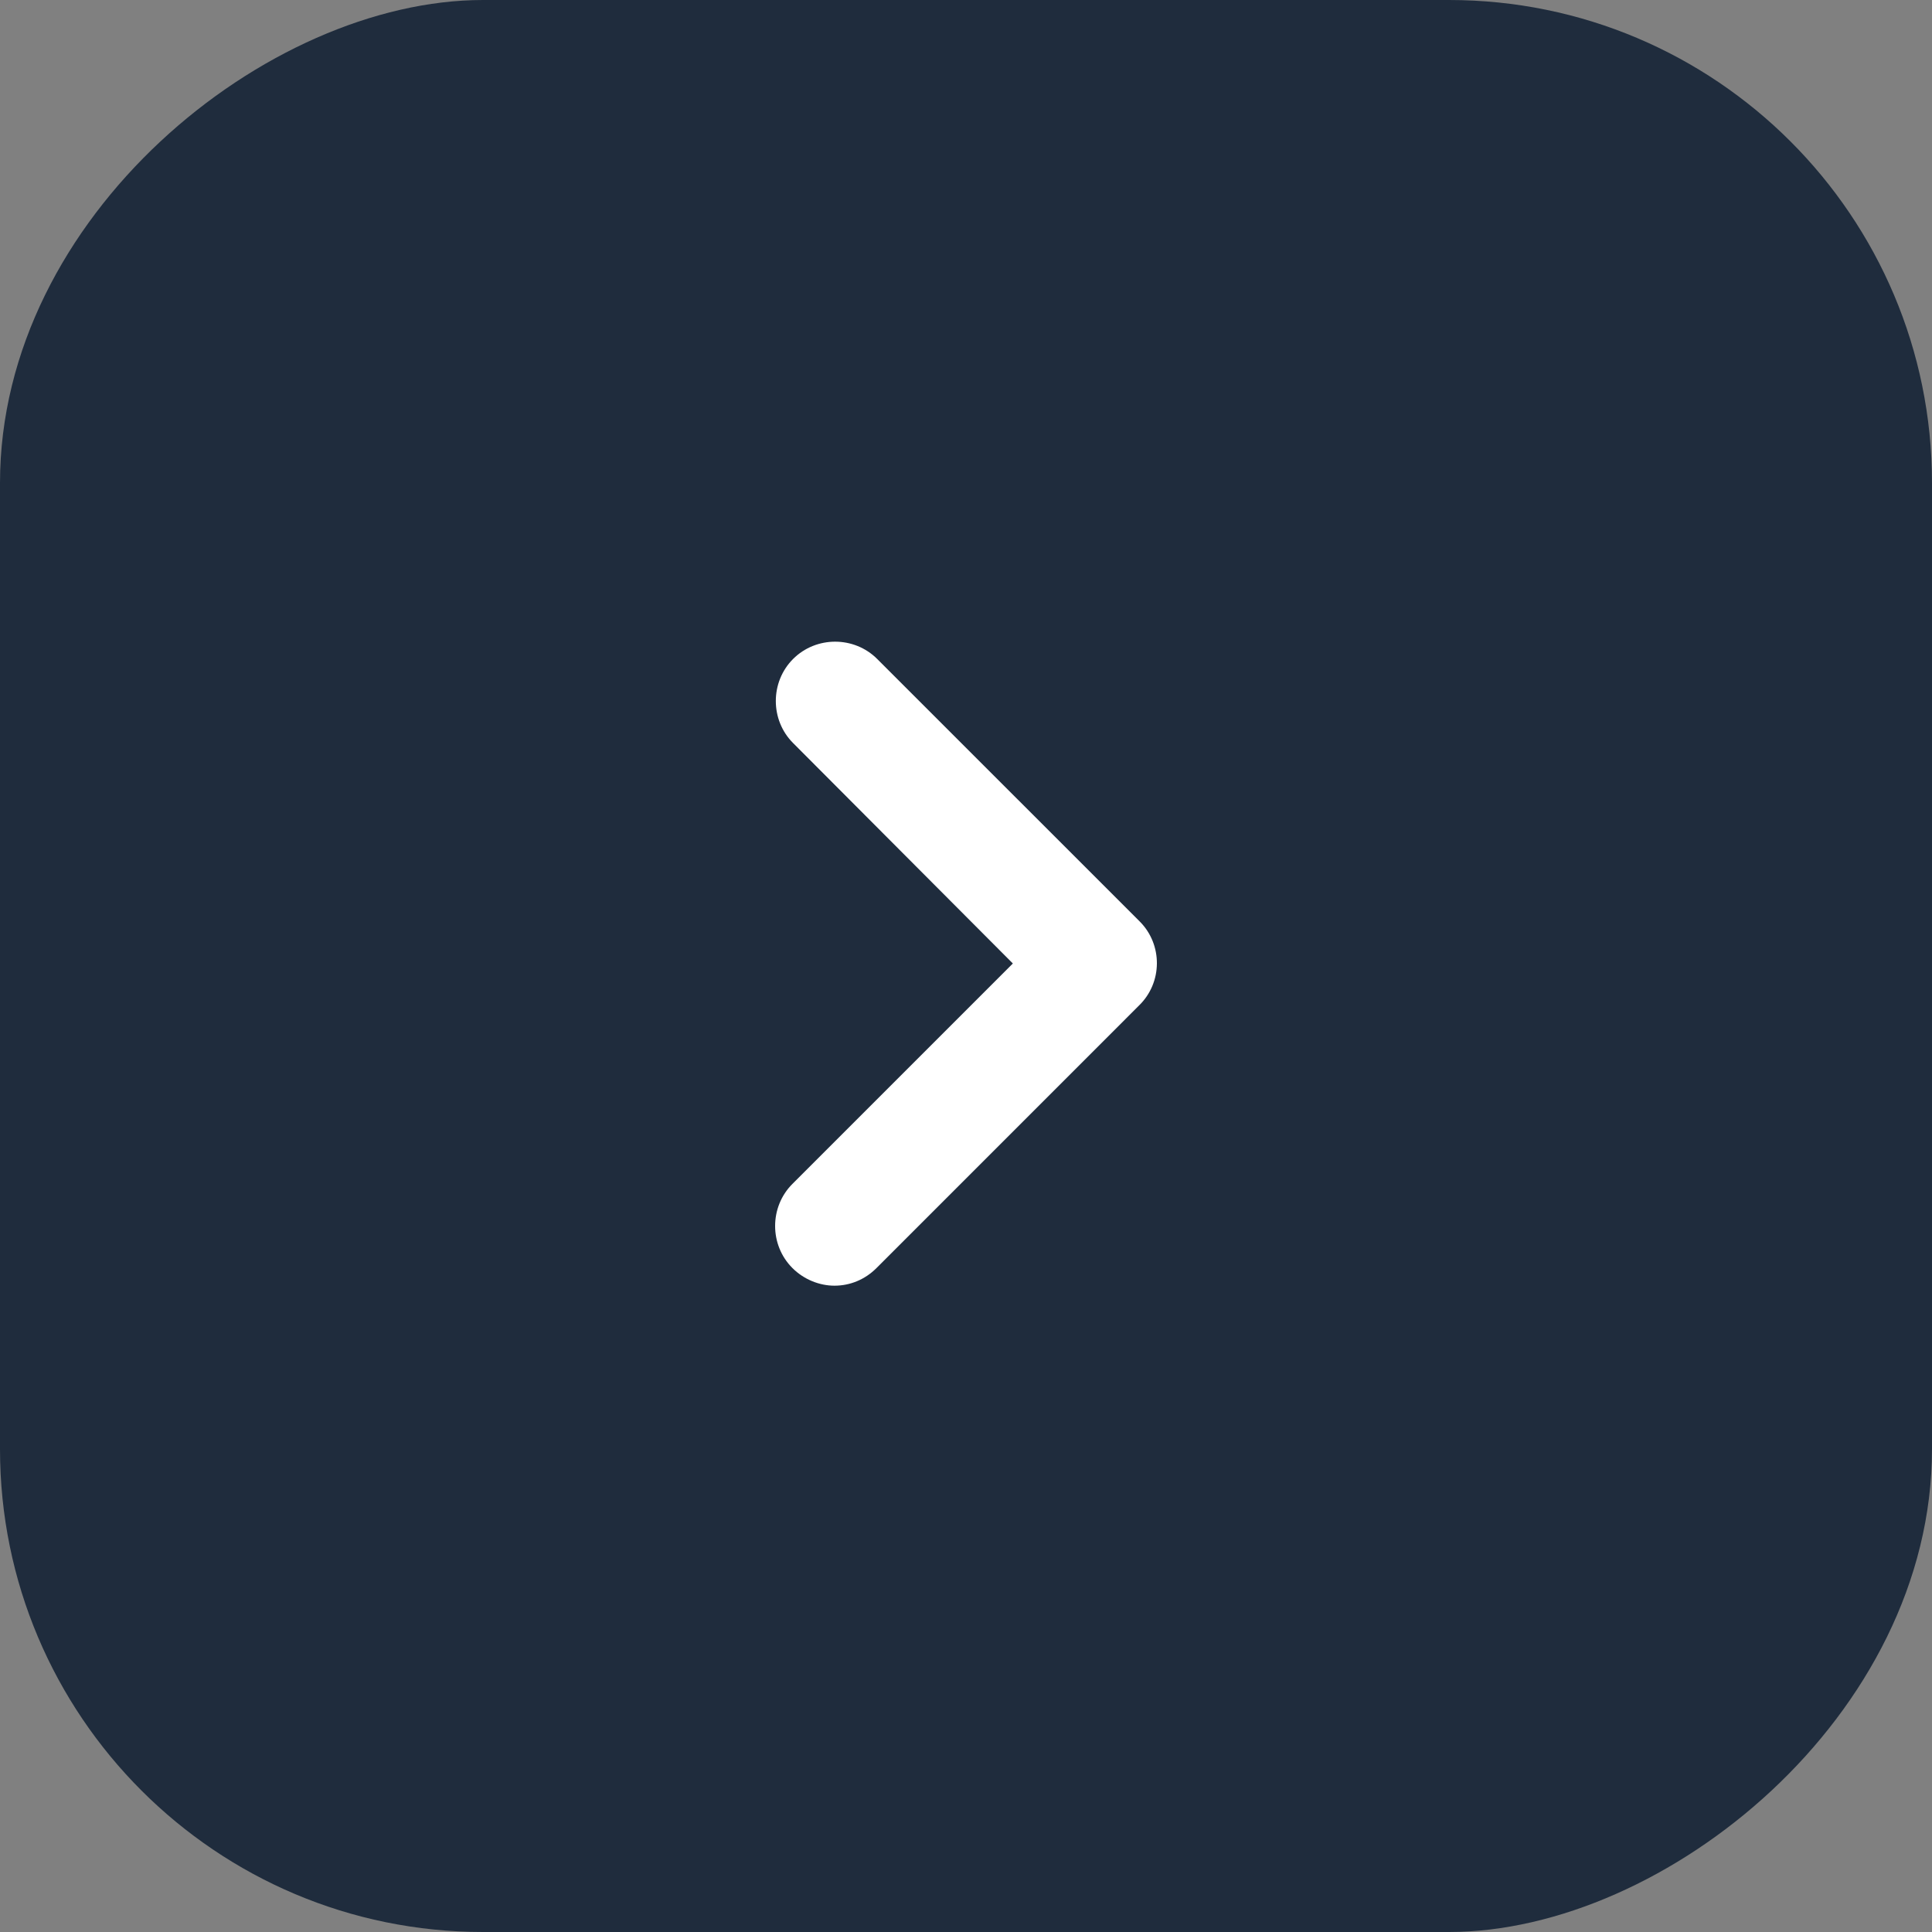
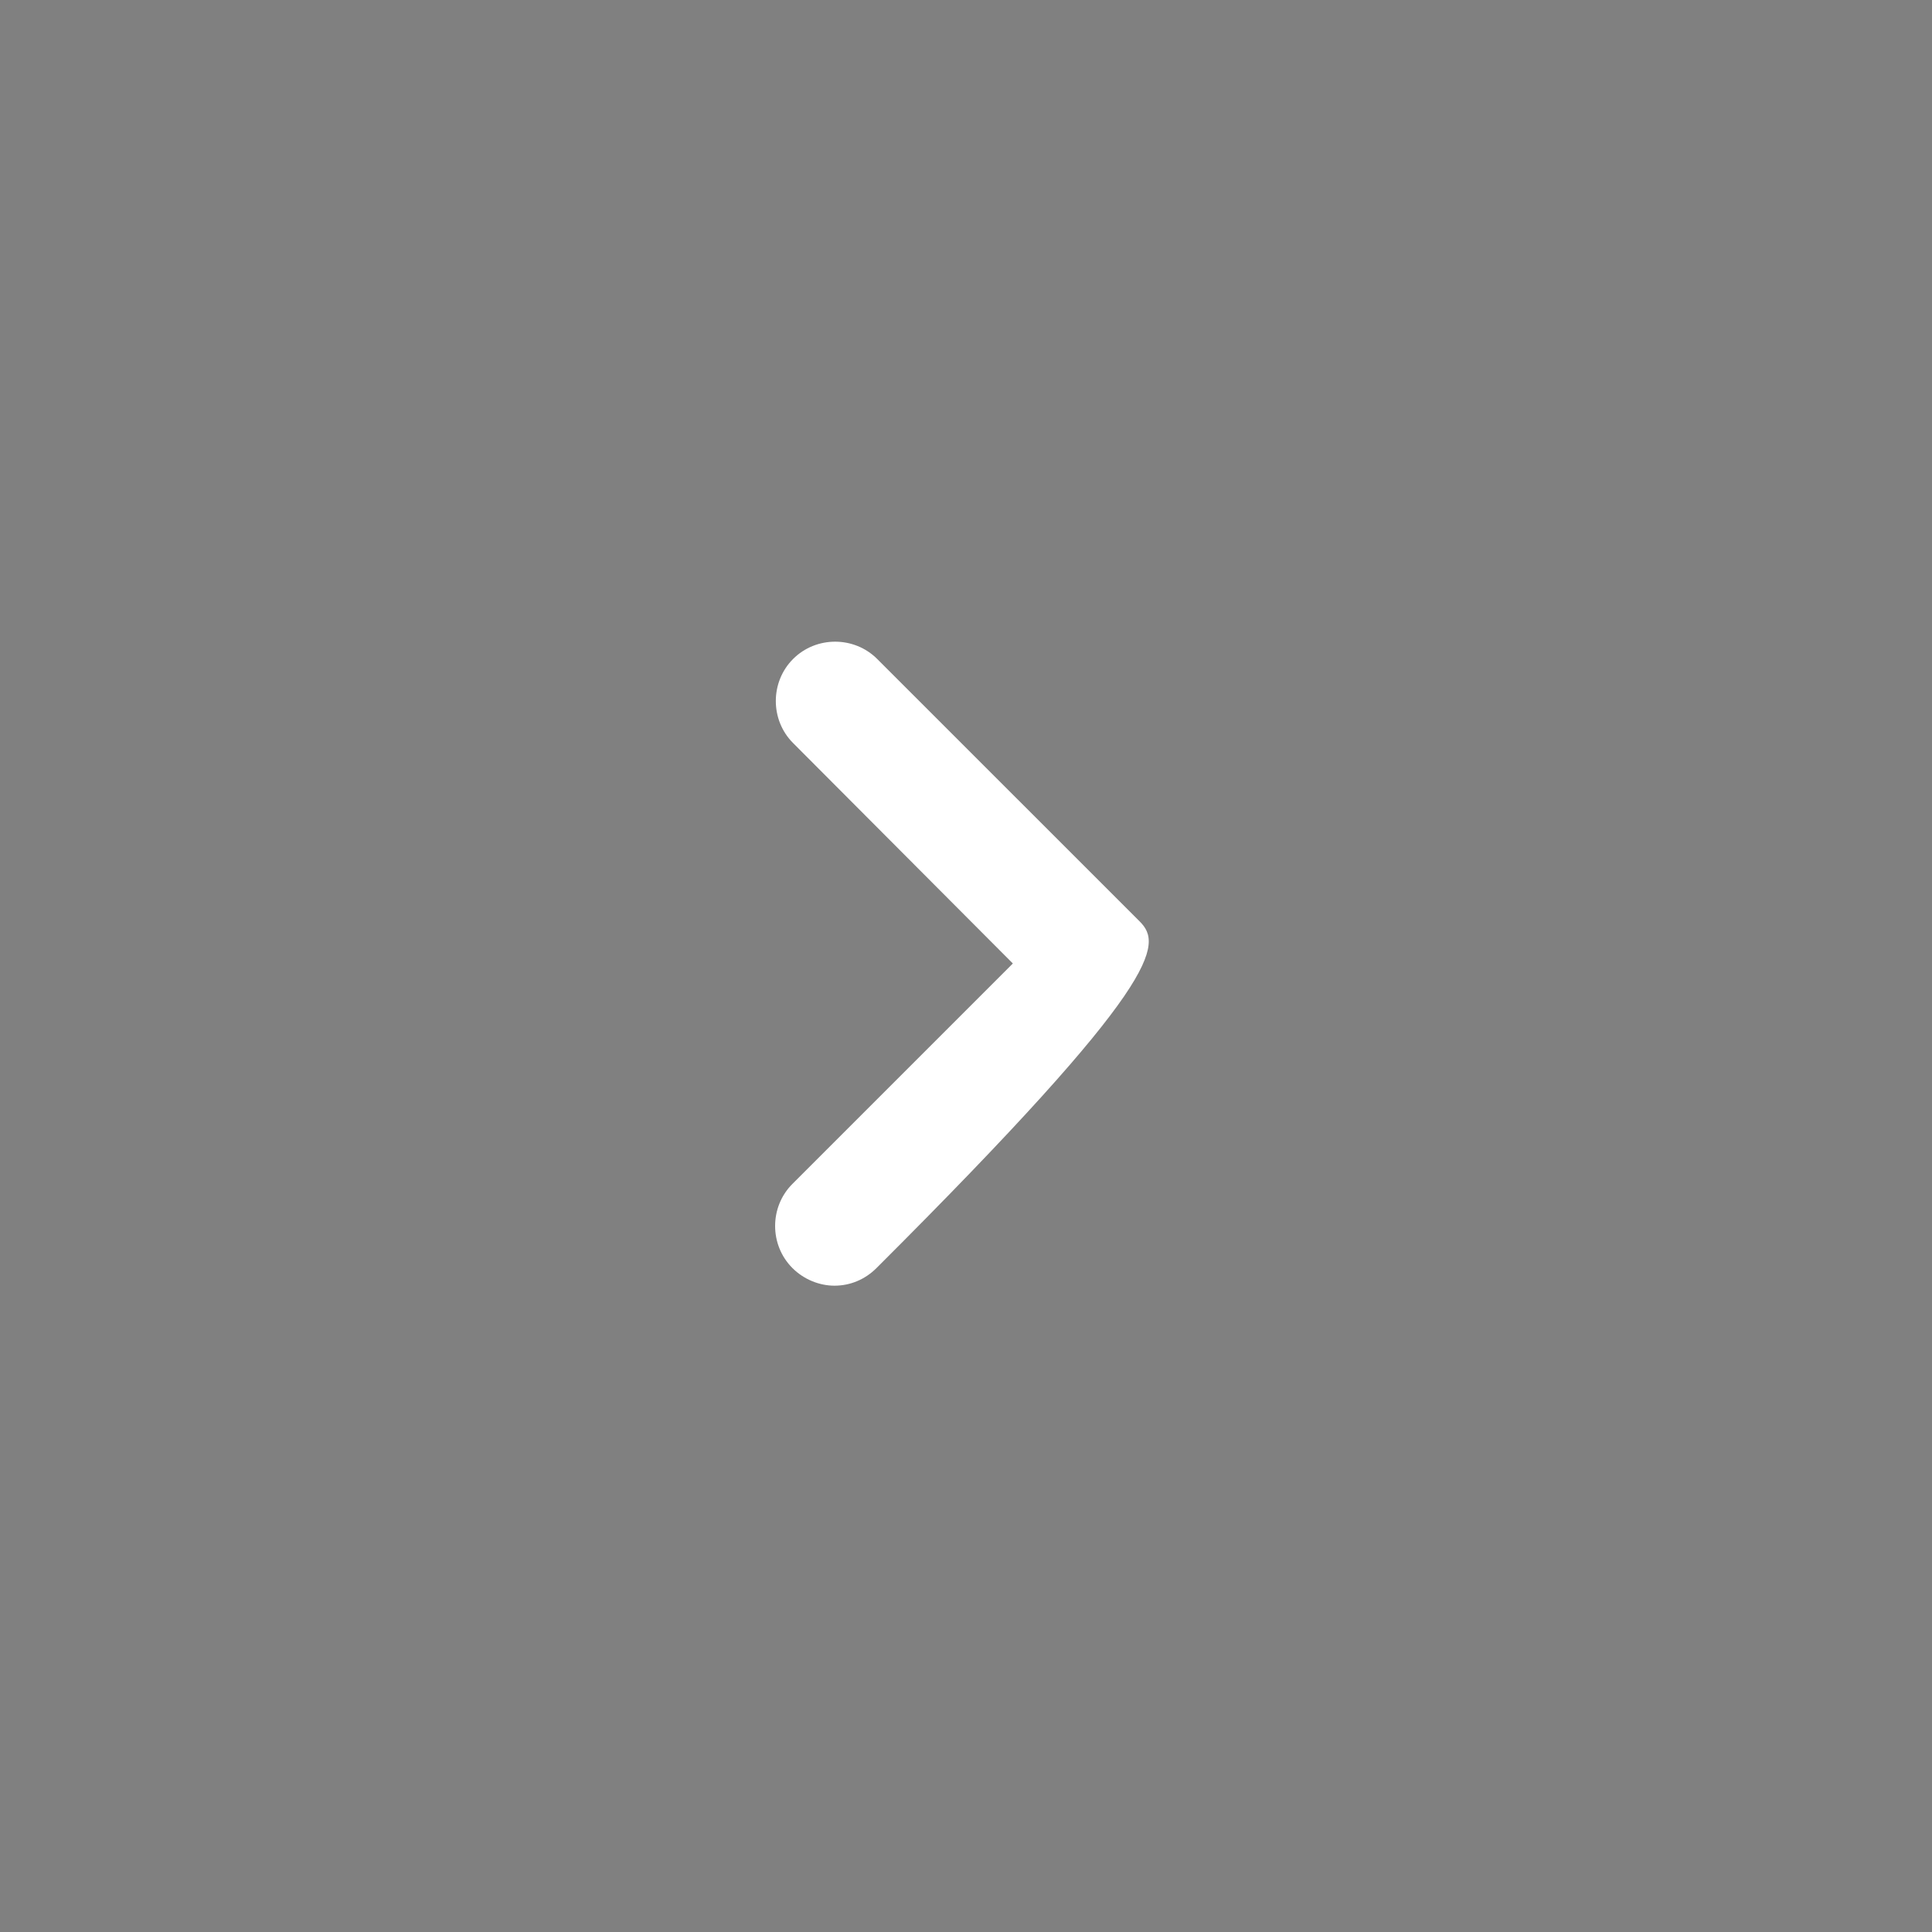
<svg xmlns="http://www.w3.org/2000/svg" width="60px" height="60px" viewBox="0 0 60 60" version="1.1">
  <rect x="0" y="0" width="60" height="60" fill="#808080" stroke="none" />
  <title>Group 2</title>
  <desc>Created with Sketch.</desc>
  <g id="OVER-THE-TOP-" stroke="none" stroke-width="1" fill="none" fill-rule="evenodd">
    <g id="6.-Hulp-en-info" transform="translate(-1289, -743)">
      <g id="Group-2" transform="translate(1319, 773) rotate(90) translate(-1319, -773) translate(1289, 743)">
-         <rect id="Rectangle-Copy" fill="#1F2C3D" x="0" y="0" width="60" height="60" rx="15" />
        <g id="np_chevron_2587272_000000-copy" transform="translate(29.928, 30) rotate(270) translate(-29.928, -30) translate(24, 20)" fill="#FFFFFF" fill-rule="nonzero">
-           <path d="M11.323,8.689 L3.17,0.537 C2.454,-0.179 1.274,-0.179 0.558,0.537 C-0.157,1.253 -0.157,2.433 0.558,3.148 L7.383,9.994 L0.537,16.84 C-0.179,17.556 -0.179,18.736 0.537,19.452 C0.895,19.81 1.379,20 1.843,20 C2.327,20 2.791,19.811 3.149,19.452 L11.3,11.3 C12.038,10.584 12.038,9.404 11.323,8.689 L11.323,8.689 Z" id="Path" />
+           <path d="M11.323,8.689 L3.17,0.537 C2.454,-0.179 1.274,-0.179 0.558,0.537 C-0.157,1.253 -0.157,2.433 0.558,3.148 L7.383,9.994 L0.537,16.84 C-0.179,17.556 -0.179,18.736 0.537,19.452 C0.895,19.81 1.379,20 1.843,20 C2.327,20 2.791,19.811 3.149,19.452 C12.038,10.584 12.038,9.404 11.323,8.689 L11.323,8.689 Z" id="Path" />
        </g>
      </g>
    </g>
  </g>
</svg>